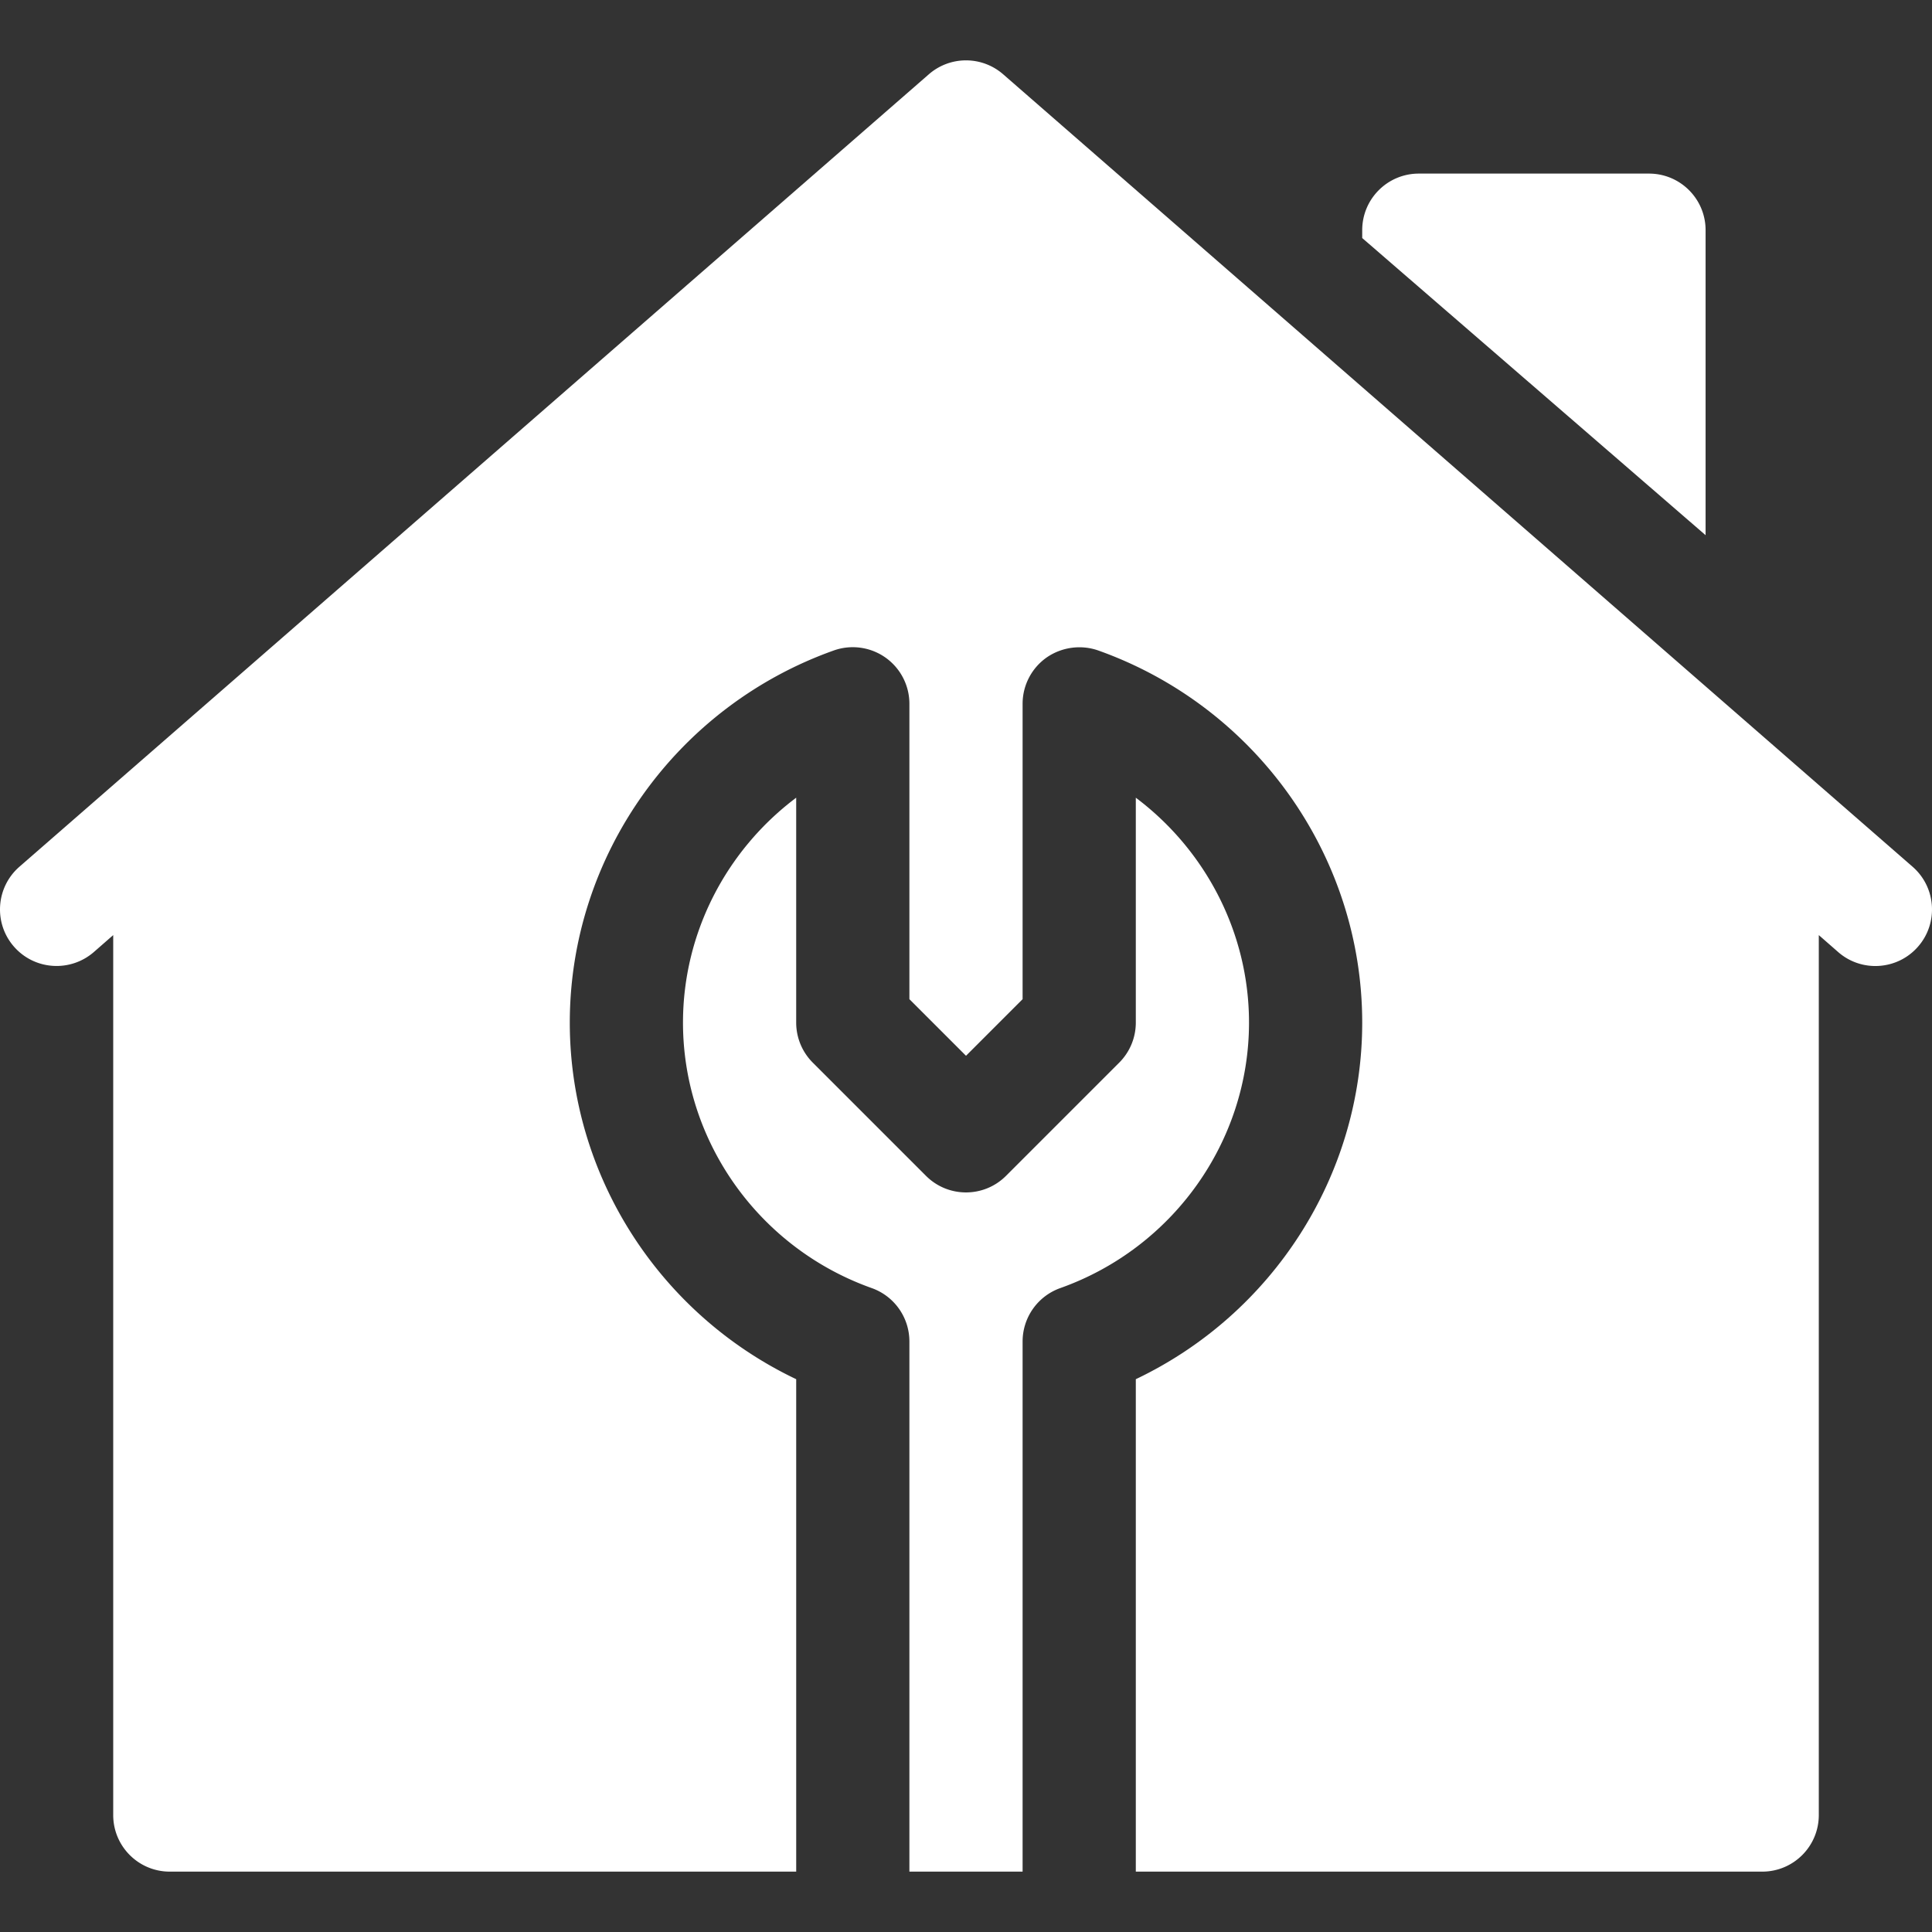
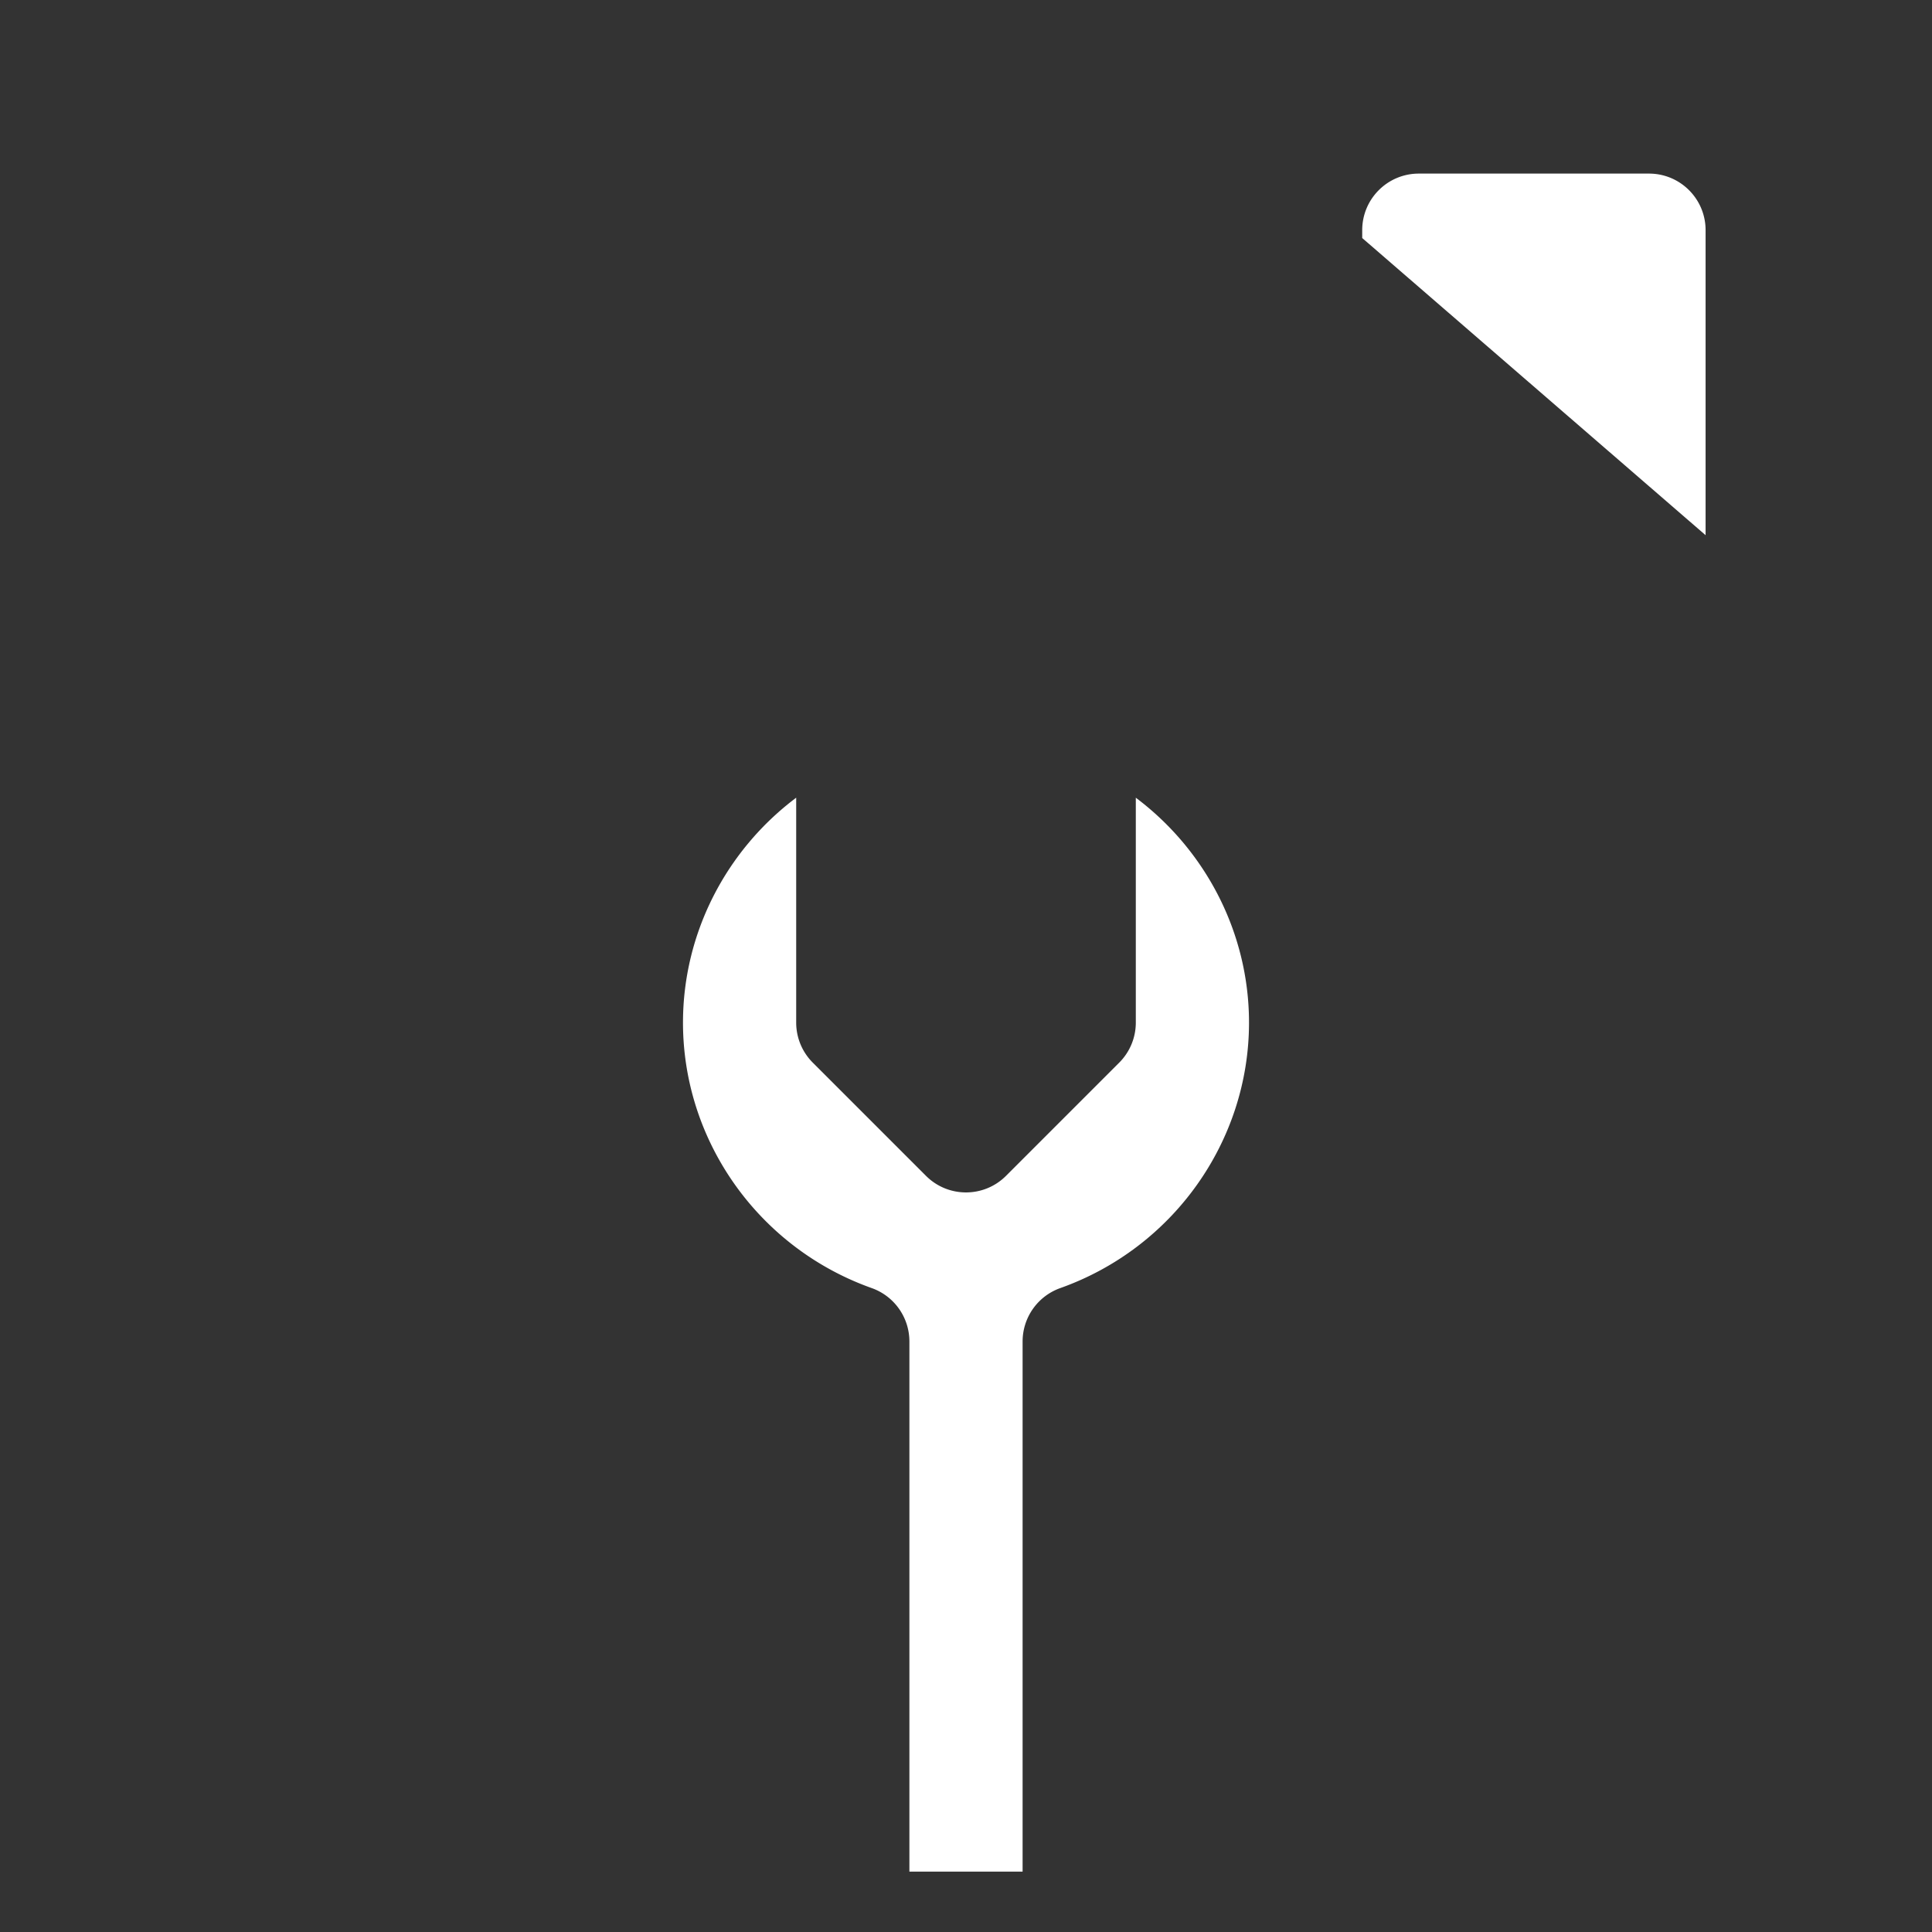
<svg xmlns="http://www.w3.org/2000/svg" version="1.1" width="512" height="512" x="0" y="0" viewBox="0 0 512.001 512.001" style="enable-background:new 0 0 512 512" xml:space="preserve">
  <rect x="0" y="0" width="512.001" height="512.001" fill="#333333" stroke="none" />
  <g>
-     <path d="m246.128 19.71-241 210c-6.24 5.464-6.87 14.941-1.421 21.167 5.464 6.24 14.927 6.841 21.167 1.421l5.127-4.486v233.192c0 8.291 6.709 15 15 15h166V365.501c-36.284-17.271-60-53.994-60-94.497 0-44.106 28.124-83.73 69.976-98.628a15.04 15.04 0 0 1 13.667 1.875 15.01 15.01 0 0 1 6.357 12.261v78.281l15 15 15-15v-78.281a15.01 15.01 0 0 1 6.357-12.261c4.014-2.783 9.141-3.457 13.667-1.875 41.85 14.897 69.976 54.521 69.976 98.628 0 40.503-23.716 77.227-60 94.497v130.503h166c8.291 0 15-6.709 15-15V247.812l5.127 4.486c6.194 5.427 15.685 4.845 21.167-1.421 5.449-6.226 4.819-15.703-1.421-21.167l-241-210a14.982 14.982 0 0 0-19.746 0z" fill="#ffffff" opacity="1" data-original="#000000" />
    <path d="M271.001 355.497a15.01 15.01 0 0 1 9.976-14.136c29.927-10.635 50.024-38.921 50.024-70.356 0-23.76-11.484-45.703-30-59.604v59.604c0 3.984-1.582 7.793-4.395 10.605l-30 30c-5.859 5.859-15.352 5.859-21.211 0l-30-30A14.988 14.988 0 0 1 211 271.005V211.4c-18.516 13.901-30 35.845-30 59.604 0 31.436 20.098 59.722 50.024 70.356A15.01 15.01 0 0 1 241 355.496v140.508h30V355.497zM437.001 46.004h-61c-8.291 0-15 6.709-15 15v2.078l91 78.75V61.004c0-8.291-6.709-15-15-15z" fill="#ffffff" opacity="1" data-original="#000000" />
  </g>
</svg>